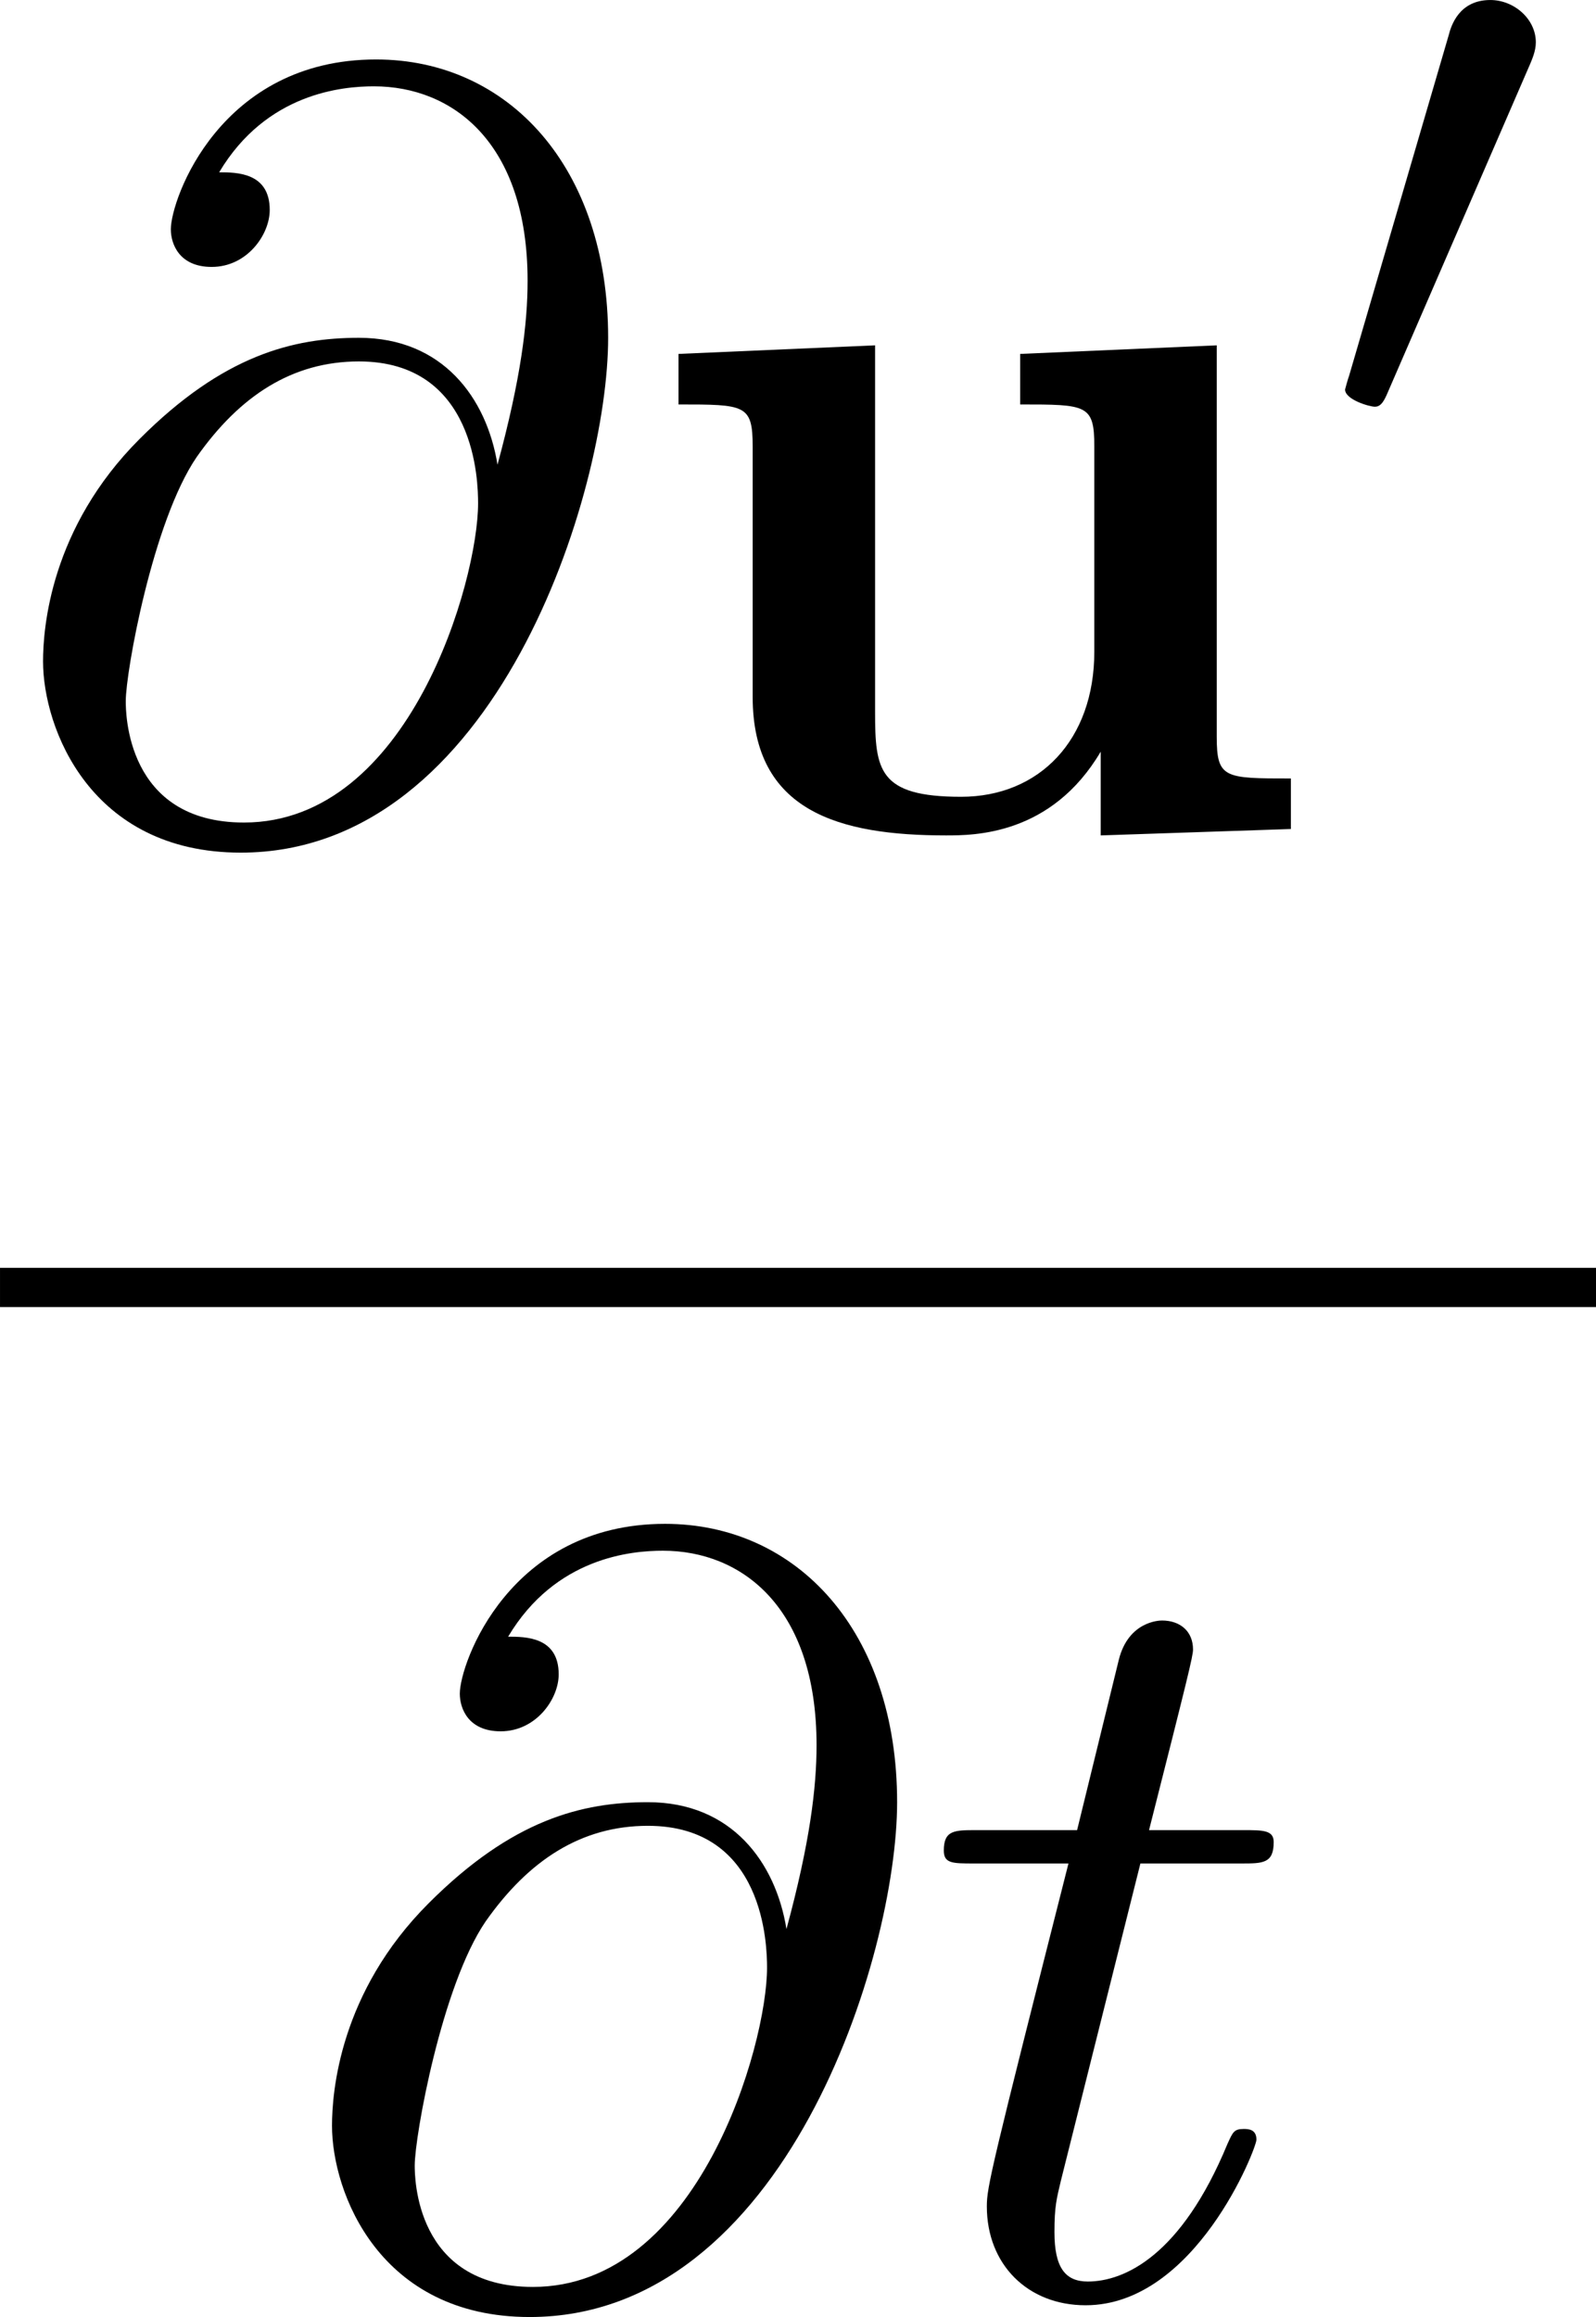
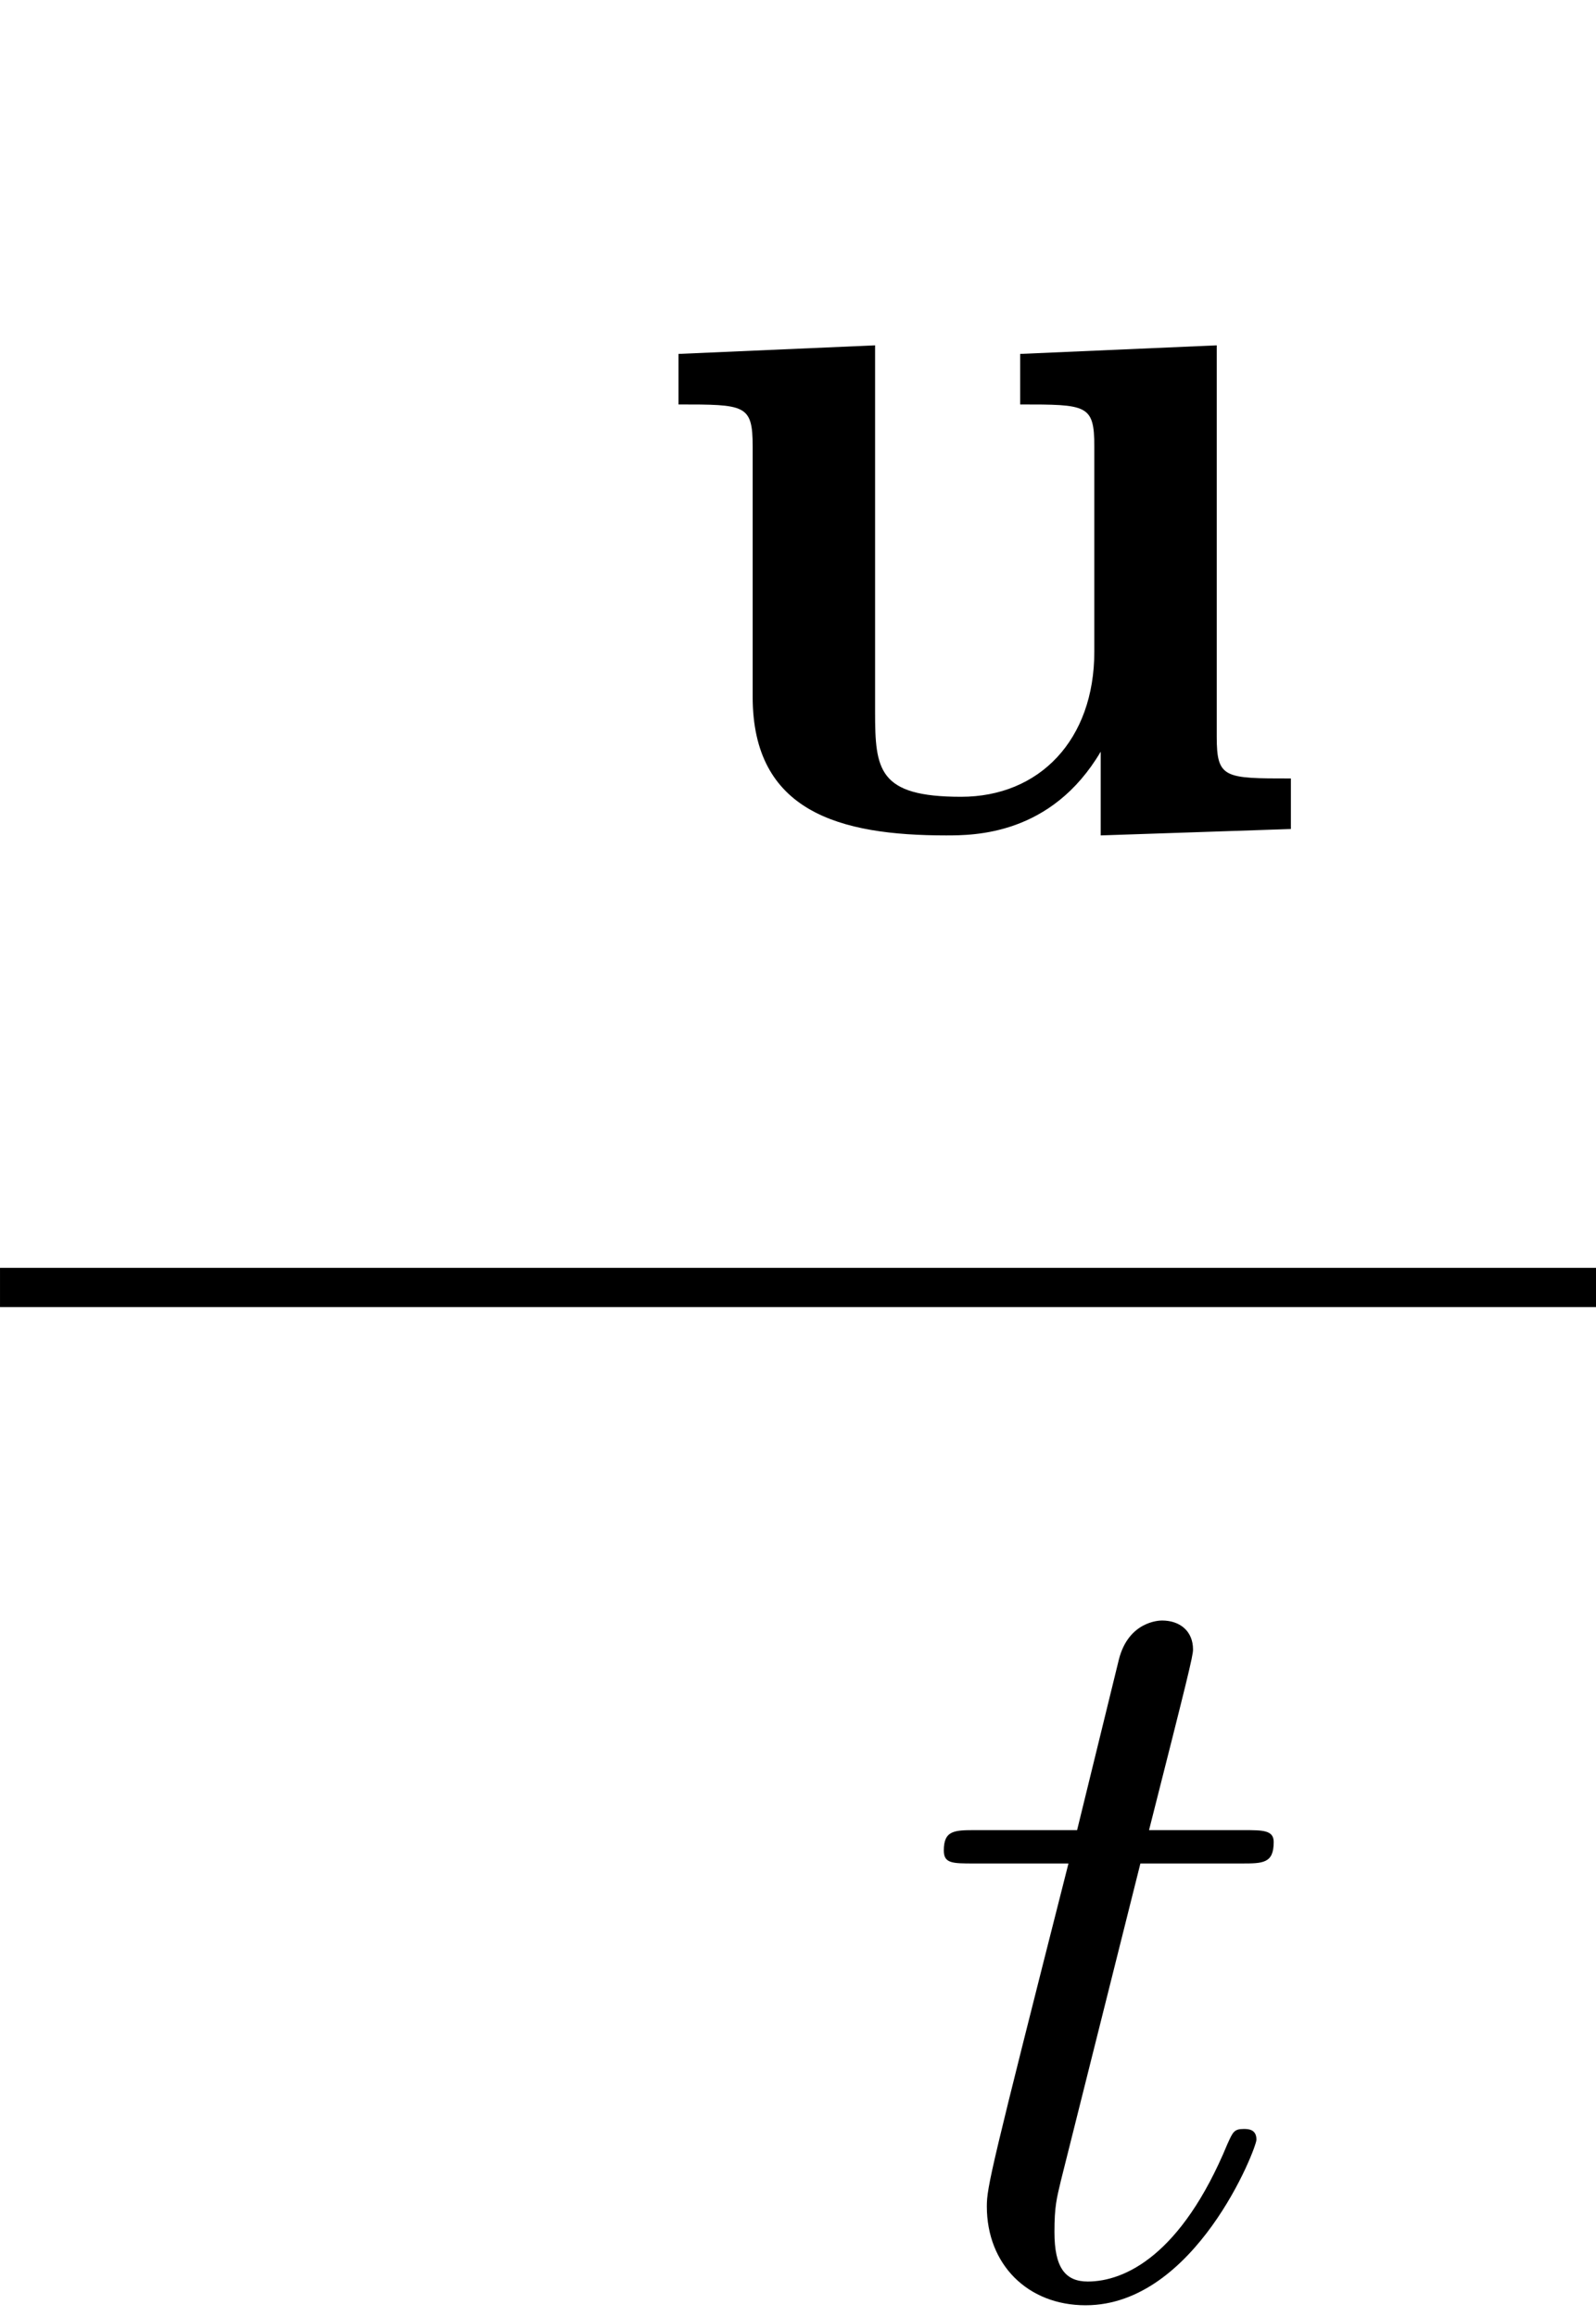
<svg xmlns="http://www.w3.org/2000/svg" xmlns:xlink="http://www.w3.org/1999/xlink" version="1.1" width="22.687pt" height="32.924pt" viewBox="184.027 598.189 22.687 32.924">
  <defs>
-     <path id="g44-48" d="M2.184-4.025C2.184-4.264 1.961-4.455 1.722-4.455C1.403-4.455 1.323-4.192 1.299-4.097L.287-.638C.279-.622 .247-.502 .247-.502C.247-.399 .494-.327 .55-.327C.598-.327 .63-.359 .669-.446L2.128-3.81C2.144-3.85 2.184-3.937 2.184-4.025Z" />
    <path id="g20-117" d="M6.709 0V-.513C6.033-.513 5.956-.513 5.956-.938V-4.909L3.96-4.822V-4.309C4.636-4.309 4.713-4.309 4.713-3.884V-1.8C4.713-.905 4.156-.327 3.36-.327C2.52-.327 2.487-.6 2.487-1.189V-4.909L.491-4.822V-4.309C1.167-4.309 1.244-4.309 1.244-3.884V-1.342C1.244-.175 2.127 .065 3.207 .065C3.491 .065 4.276 .065 4.778-.785V.065L6.709 0Z" />
    <use id="g37-64" xlink:href="#g29-64" transform="scale(1.095)" />
    <use id="g37-116" xlink:href="#g29-116" transform="scale(1.095)" />
-     <path id="g29-64" d="M5.639-4.553C5.639-6.137 4.712-7.133 3.487-7.133C2.042-7.133 1.584-5.838 1.584-5.559C1.584-5.42 1.664-5.21 1.963-5.21C2.291-5.21 2.501-5.509 2.501-5.738C2.501-6.087 2.192-6.087 2.032-6.087C2.471-6.824 3.178-6.884 3.467-6.884C4.194-6.884 4.892-6.366 4.892-5.081C4.892-4.692 4.832-4.184 4.613-3.377C4.513-3.995 4.105-4.553 3.328-4.553C2.72-4.553 2.072-4.394 1.295-3.616C.468-2.79 .399-1.863 .399-1.554C.399-.936 .837 .219 2.232 .219C4.603 .219 5.639-3.128 5.639-4.553ZM4.433-3.019C4.433-2.301 3.796-.06 2.262-.06C1.166-.06 1.166-1.086 1.166-1.186C1.166-1.455 1.415-2.849 1.823-3.447C2.222-4.015 2.71-4.334 3.328-4.334C4.413-4.334 4.433-3.218 4.433-3.019Z" />
    <path id="g29-116" d="M3.128-1.425C3.128-1.524 3.049-1.524 3.009-1.524C2.919-1.524 2.909-1.494 2.859-1.385C2.431-.349 1.903-.11 1.564-.11C1.355-.11 1.255-.239 1.255-.568C1.255-.807 1.275-.877 1.315-1.046L2.052-3.985H2.989C3.188-3.985 3.288-3.985 3.288-4.184C3.288-4.294 3.188-4.294 3.009-4.294H2.132C2.491-5.709 2.54-5.908 2.54-5.968C2.54-6.137 2.421-6.237 2.252-6.237C2.222-6.237 1.943-6.227 1.853-5.878L1.465-4.294H.528C.329-4.294 .229-4.294 .229-4.105C.229-3.985 .309-3.985 .508-3.985H1.385C.667-1.156 .628-.986 .628-.807C.628-.269 1.006 .11 1.544 .11C2.56 .11 3.128-1.345 3.128-1.425Z" />
  </defs>
  <g id="page1" transform="matrix(1.4 0 0 1.4 0 0)">
    <use x="131.448" y="435.692" xlink:href="#g37-64" />
    <use x="137.846" y="435.692" xlink:href="#g20-117" />
    <use x="144.858" y="431.733" xlink:href="#g44-48" />
    <rect x="131.448" y="440.146" height=".398" width="16.205" />
    <use x="134.382" y="450.555" xlink:href="#g37-64" />
    <use x="140.78" y="450.555" xlink:href="#g37-116" />
  </g>
</svg>